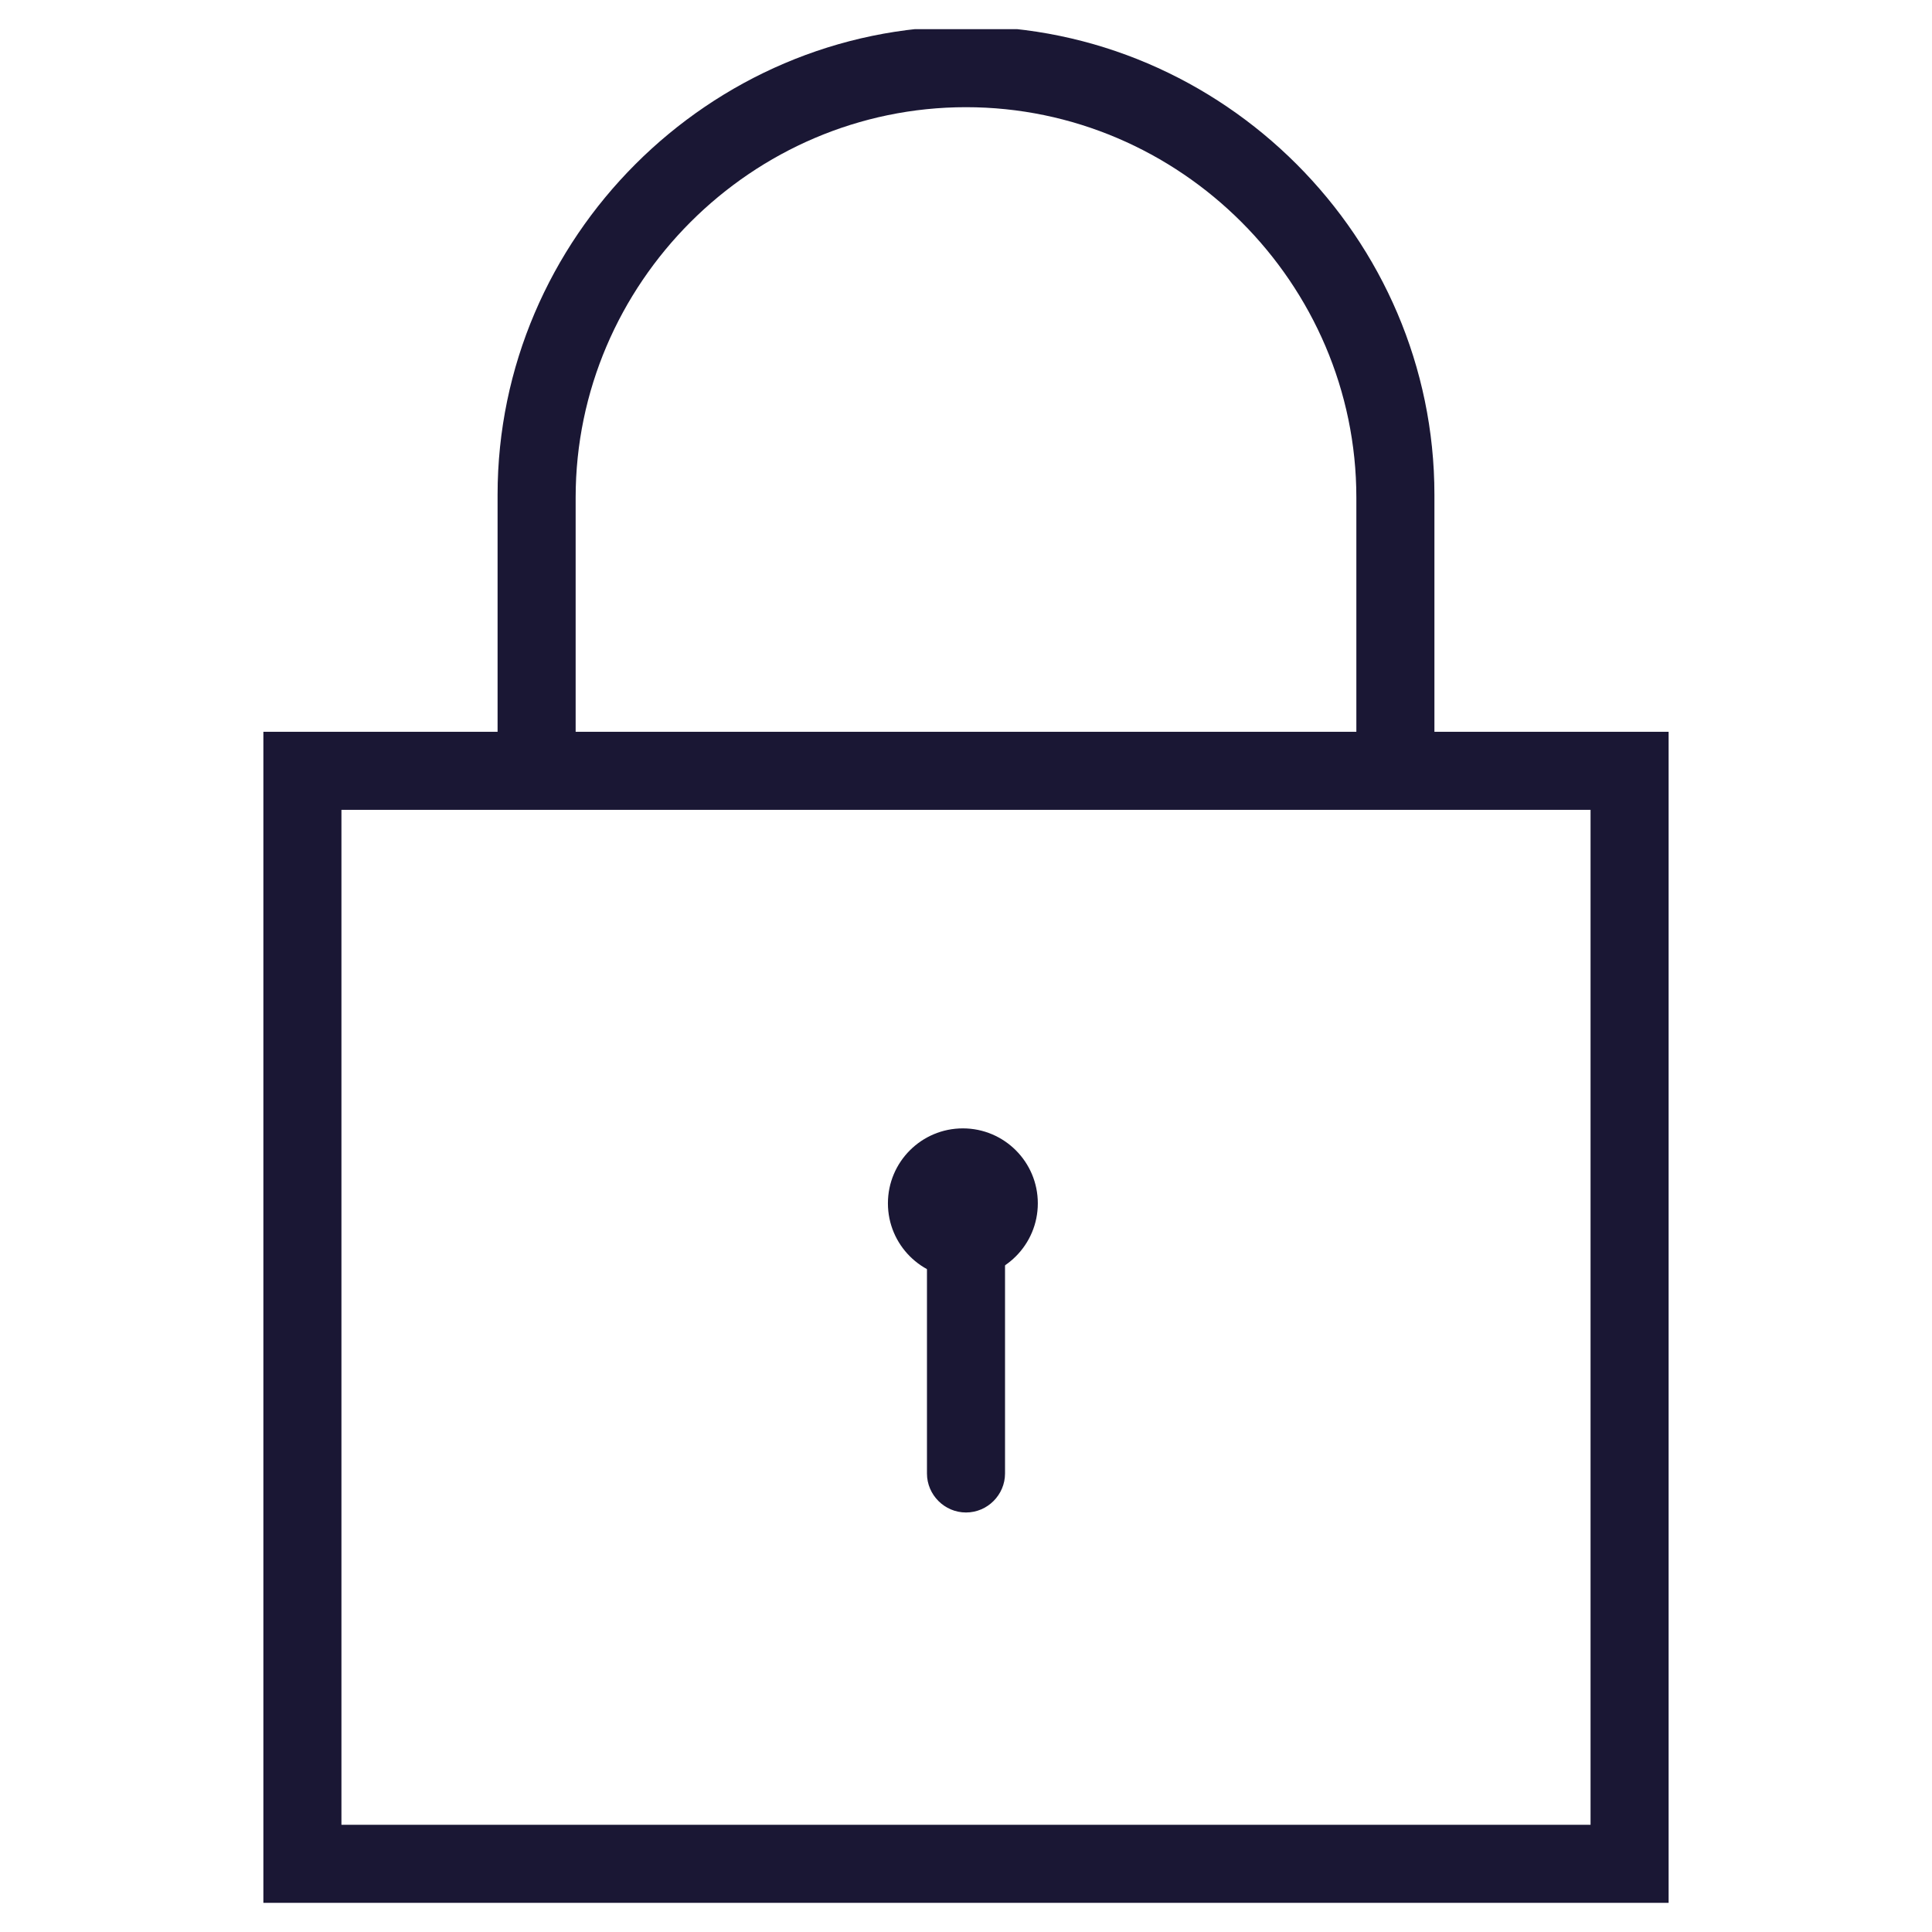
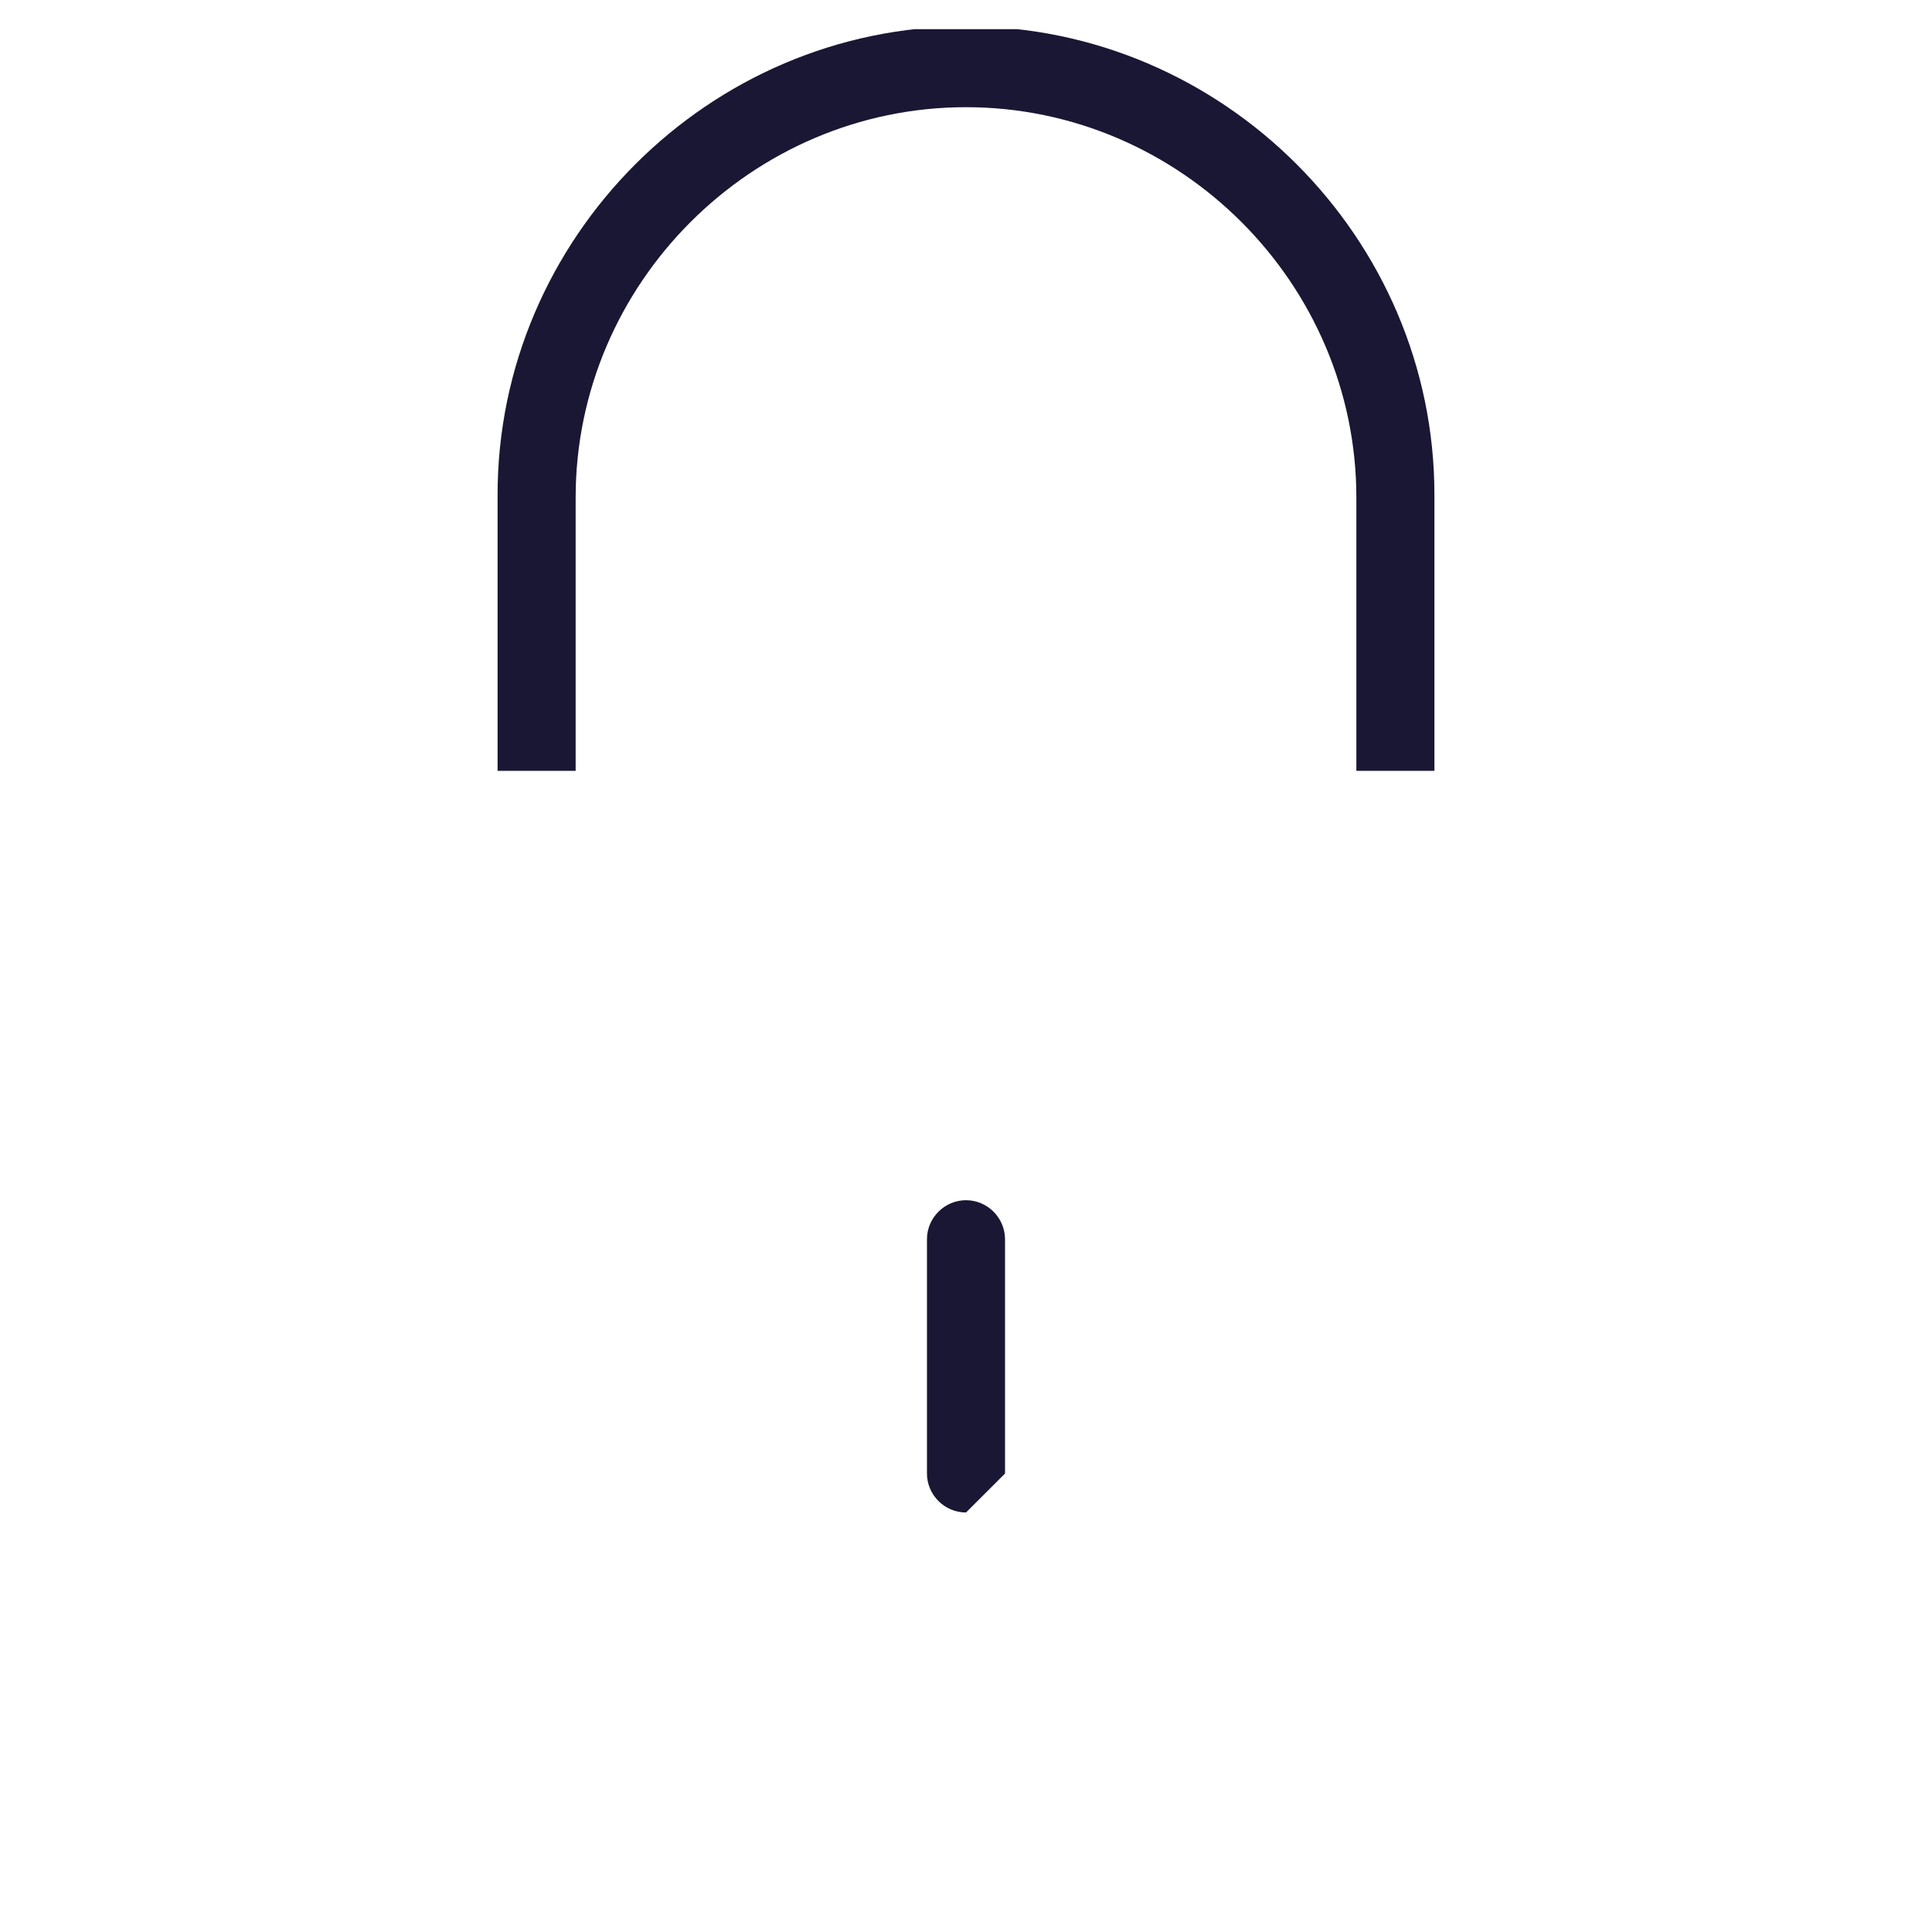
<svg xmlns="http://www.w3.org/2000/svg" width="100%" height="100%" viewBox="0 0 150 150" version="1.1" xml:space="preserve" style="fill-rule:evenodd;clip-rule:evenodd;stroke-linejoin:round;stroke-miterlimit:2;">
  <clipPath id="_clip1">
    <rect x="20.448" y="2.265" width="109.103" height="145.47" />
  </clipPath>
  <g clip-path="url(#_clip1)">
    <g>
-       <circle cx="74.757" cy="93.426" r="5.819" style="fill:#1a1734;" />
+       </g>
+     <g>
+       <path d="M75.002,117.429l-0.005,0c-1.661,0 -3.027,-1.366 -3.028,-3.026l-0,-18.188c-0,-1.663 1.368,-3.031 3.03,-3.031c1.663,0 3.031,1.368 3.031,3.031l-0,18.188Z" style="fill:#1a1734;fill-rule:nonzero;" />
    </g>
    <g>
-       <path d="M75.002,117.429l-0.005,0c-1.661,0 -3.027,-1.366 -3.028,-3.026l-0,-18.188c-0,-1.663 1.368,-3.031 3.03,-3.031c1.663,0 3.031,1.368 3.031,3.031l-0,18.188c-0.001,1.66 -1.367,3.026 -3.028,3.026Z" style="fill:#1a1734;fill-rule:nonzero;" />
-     </g>
-     <g>
-       <path d="M129.552,147.735l-109.104,0l0,-90.919l109.104,-0l-0,90.919Zm-103.043,-6.061l96.981,0l-0,-78.797l-96.981,-0l0,78.797Z" style="fill:#1a1734;fill-rule:nonzero;" />
-     </g>
+       </g>
    <g>
      <path d="M111.368,59.848l-6.061,-0l-0,-21.219c-0,-16.626 -13.681,-30.307 -30.307,-30.307c-16.626,0 -30.307,13.681 -30.307,30.307l0,21.219l-6.061,-0l0,-21.219c-0,-0.072 -0,-0.145 -0,-0.217c-0,-19.951 16.417,-36.369 36.368,-36.369c19.951,0 36.368,16.418 36.368,36.369c0,0.072 0,0.145 -0,0.217l-0,21.219Z" style="fill:#1a1734;fill-rule:nonzero;" />
    </g>
  </g>
</svg>